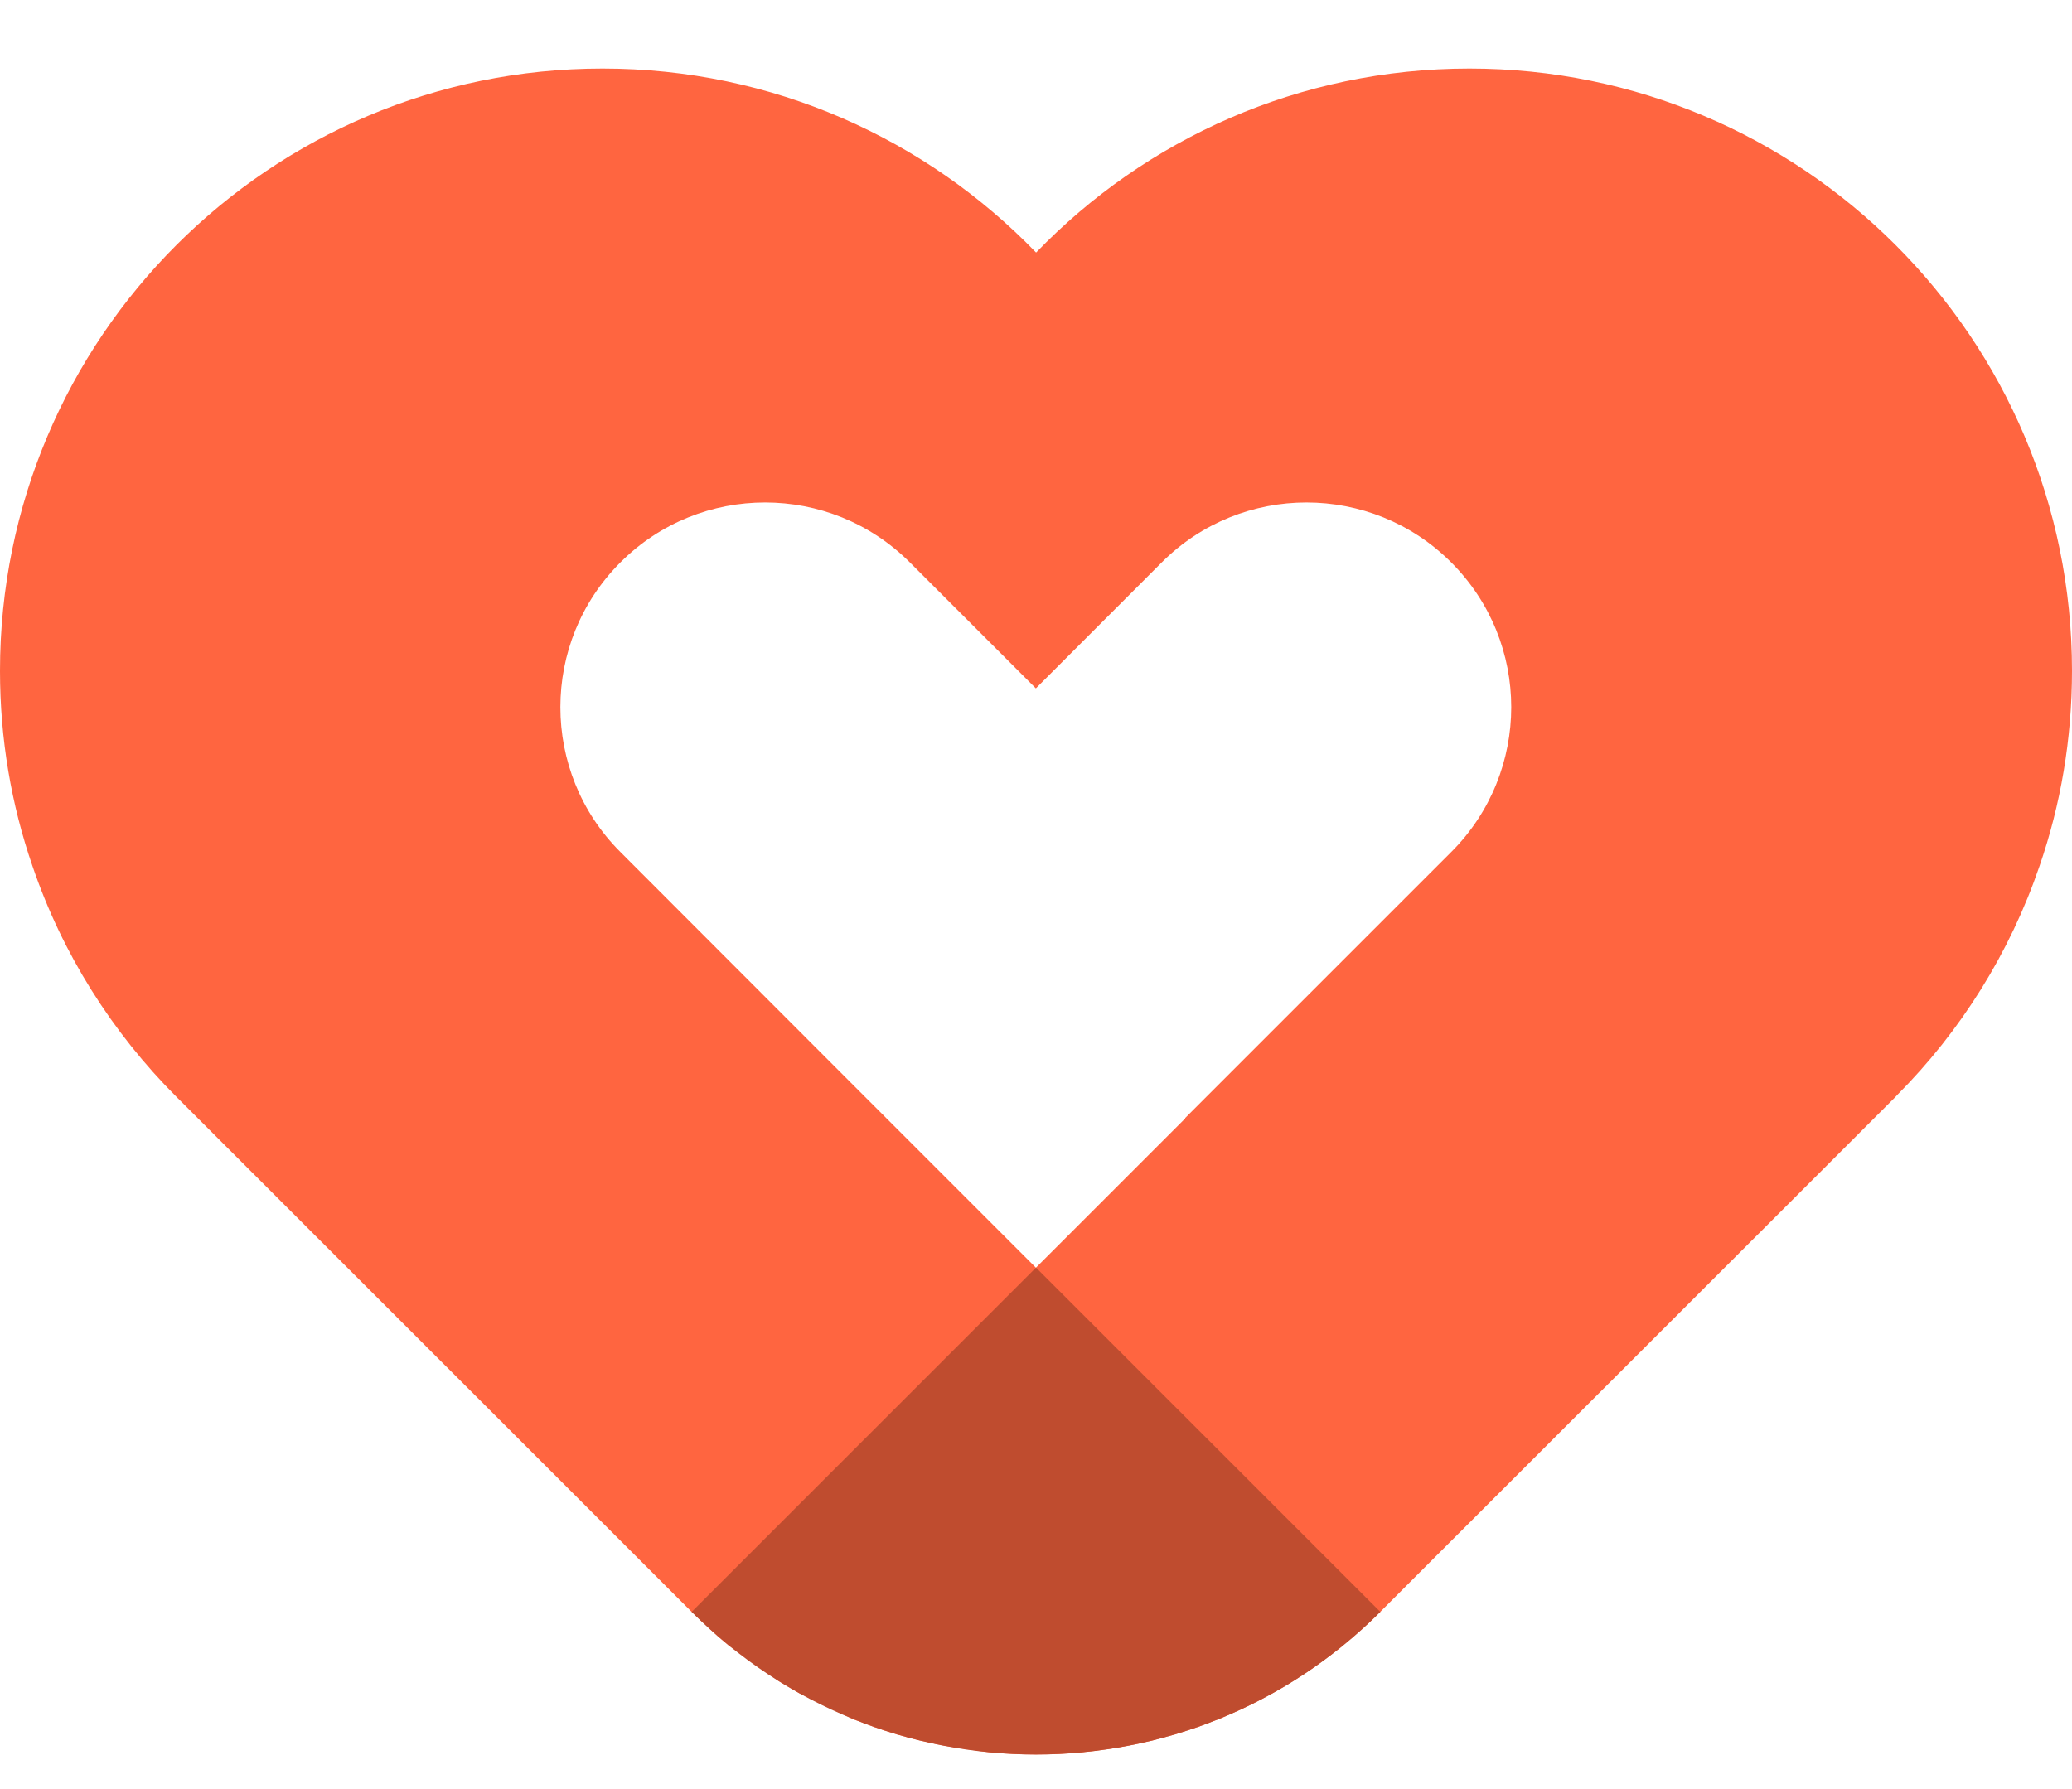
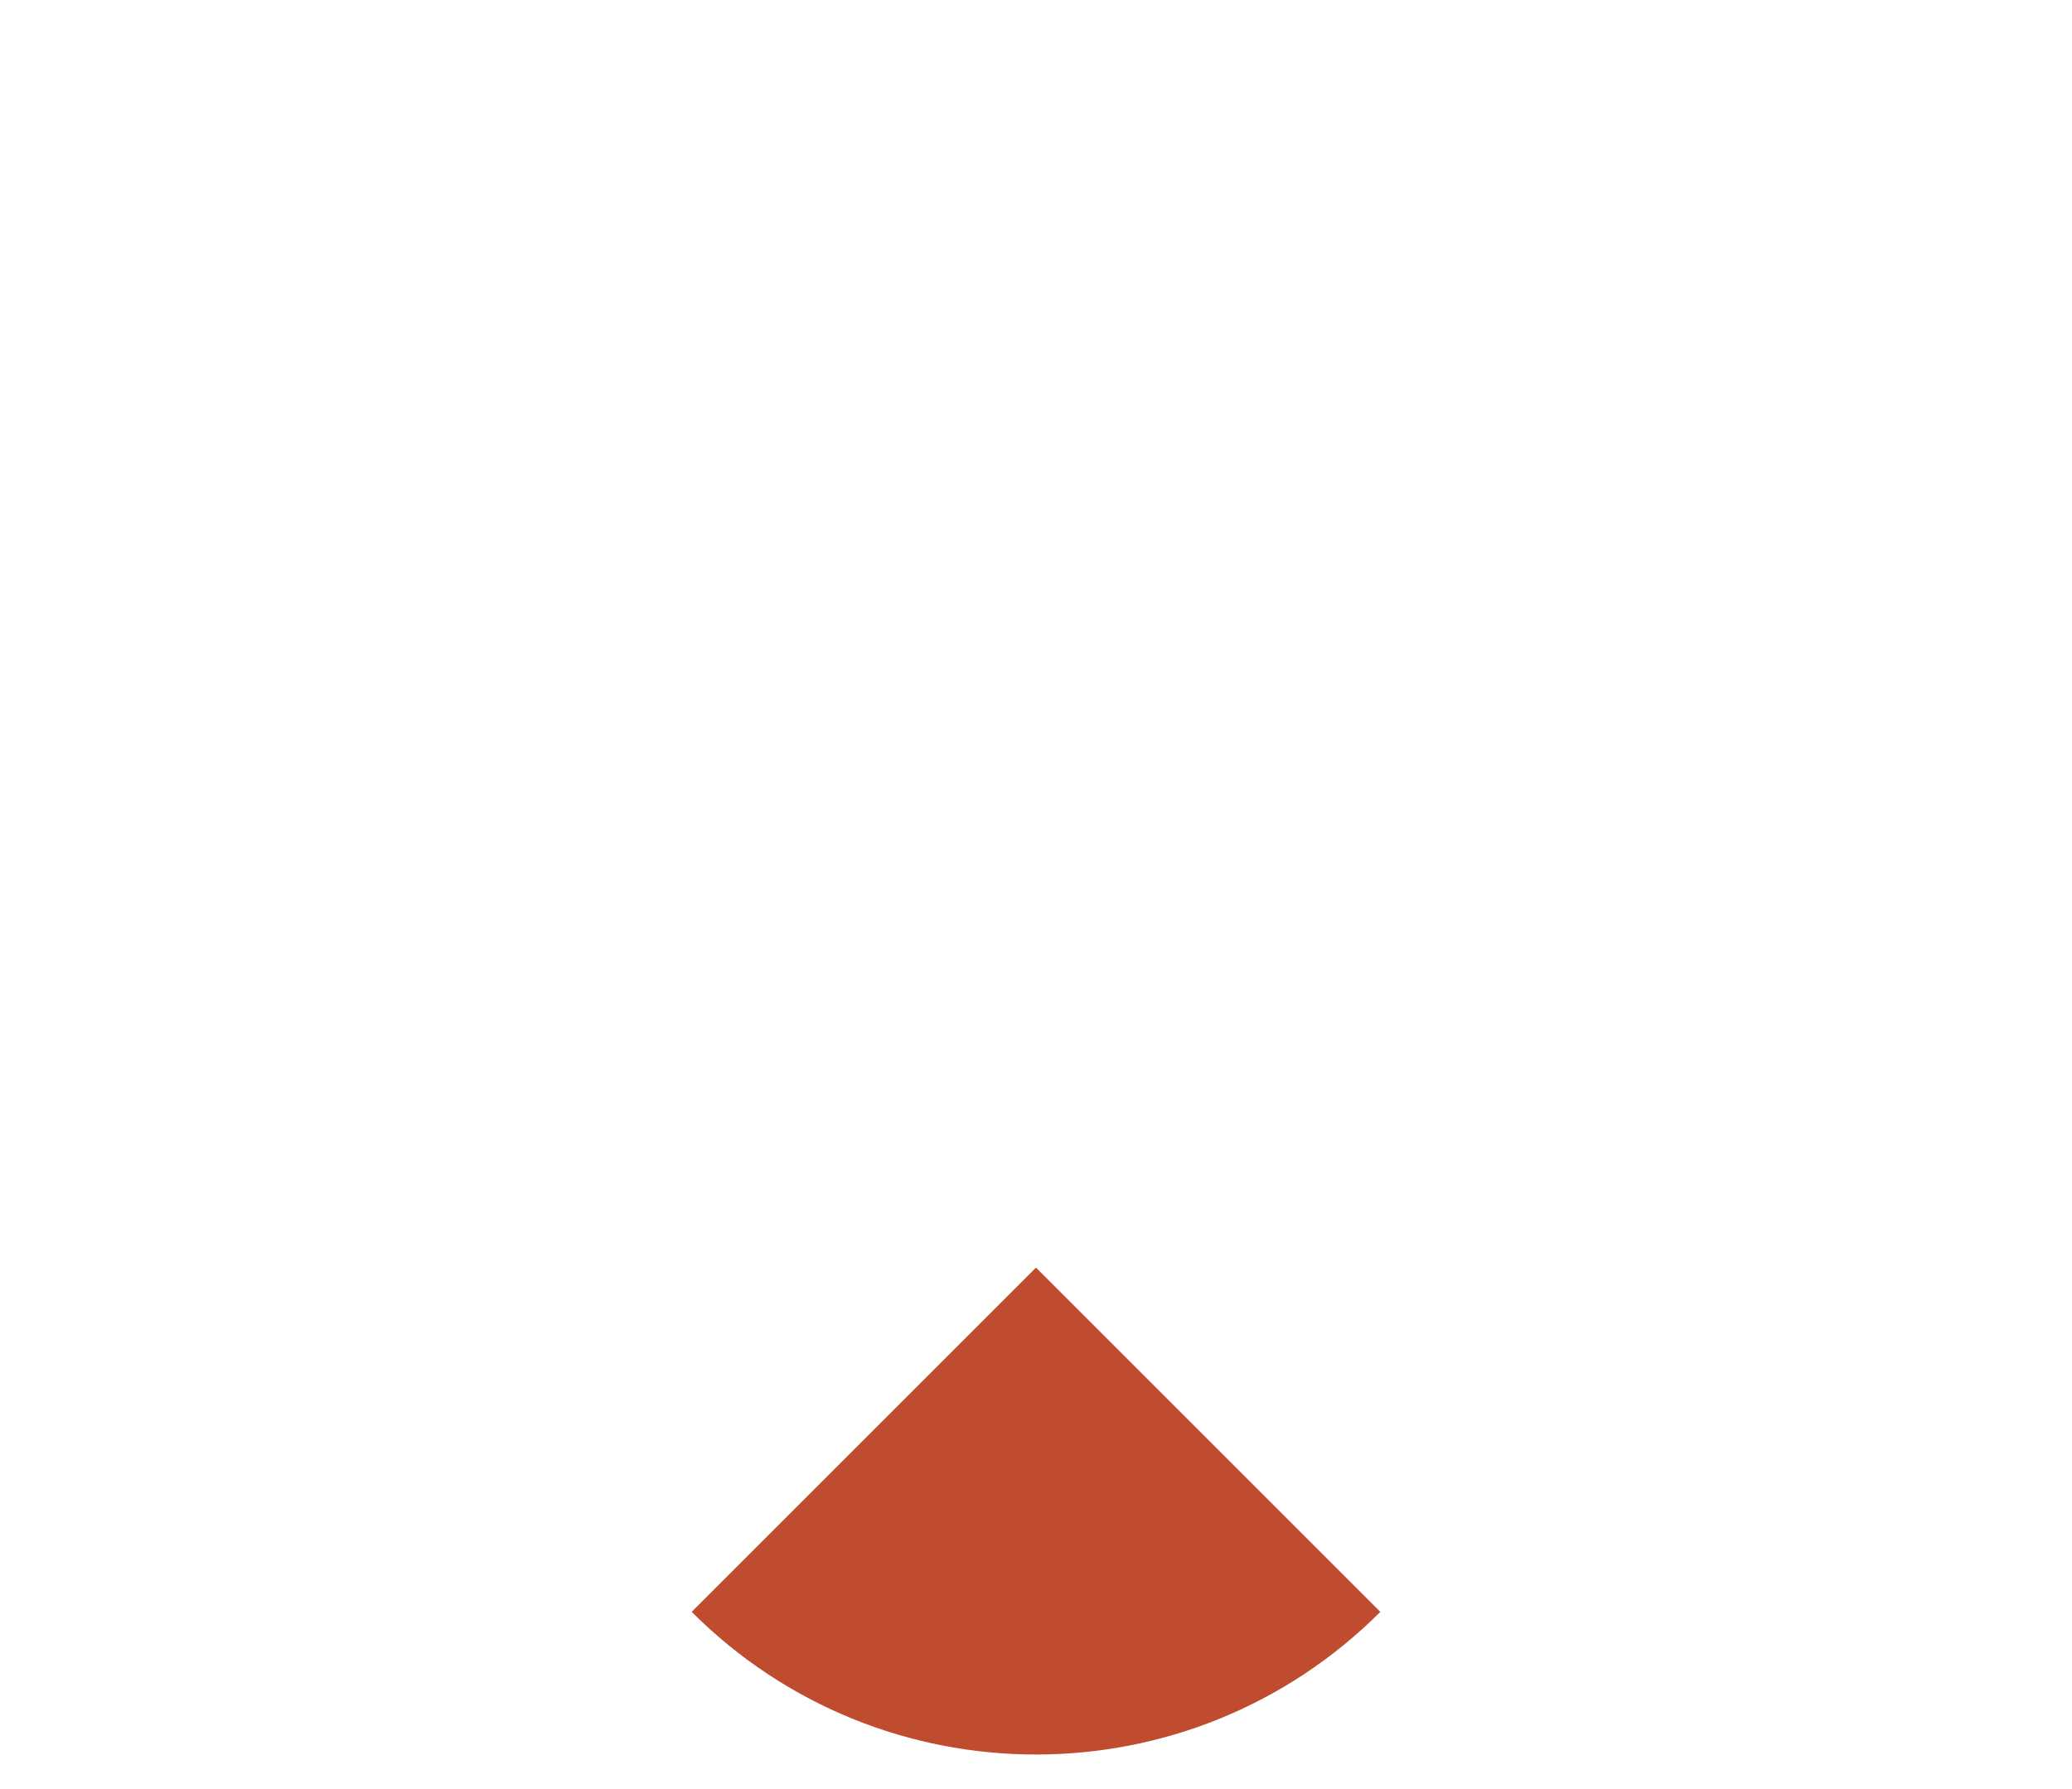
<svg xmlns="http://www.w3.org/2000/svg" width="22" height="19" viewBox="0 0 22 19" fill="none">
  <g id="Group 2115">
-     <path id="Vector" d="M15.602 0.728C13.795 0.728 12.164 1.477 11.001 2.682C9.836 1.477 8.205 0.728 6.398 0.728C2.864 0.728 0 3.592 0 7.124C0 7.849 0.12 8.545 0.344 9.195C0.661 10.129 1.191 10.966 1.874 11.649L7.344 17.118L7.583 17.342C7.607 17.365 7.632 17.387 7.658 17.408C7.684 17.43 7.71 17.452 7.736 17.474L8.276 17.858L8.483 17.98L9.023 18.241L9.049 18.252L9.053 18.255C9.072 18.263 9.089 18.27 9.108 18.276L9.203 18.312C9.232 18.322 9.259 18.334 9.288 18.344H9.29L9.329 18.357C9.339 18.361 9.349 18.364 9.359 18.367C9.368 18.371 9.375 18.374 9.384 18.376C9.391 18.379 9.4 18.381 9.407 18.383C9.429 18.39 9.452 18.397 9.474 18.405C9.48 18.405 9.484 18.408 9.49 18.409C9.503 18.413 9.514 18.416 9.527 18.421C9.553 18.428 9.581 18.435 9.607 18.442C9.61 18.444 9.613 18.445 9.616 18.445C9.623 18.448 9.632 18.451 9.64 18.453C9.643 18.453 9.645 18.453 9.648 18.453C9.651 18.454 9.655 18.455 9.658 18.455C9.671 18.46 9.684 18.463 9.697 18.466C9.72 18.473 9.743 18.479 9.768 18.484L9.829 18.497L9.951 18.524C9.991 18.532 10.032 18.54 10.073 18.547L10.411 18.598H10.418C10.447 18.602 10.476 18.606 10.503 18.609C10.669 18.625 10.834 18.632 10.999 18.632C11.165 18.632 11.33 18.625 11.495 18.609C11.514 18.606 11.534 18.603 11.555 18.602C11.558 18.602 11.559 18.602 11.562 18.602C11.607 18.596 11.652 18.592 11.697 18.584C11.753 18.577 11.809 18.57 11.864 18.56C11.916 18.551 11.968 18.541 12.02 18.531C12.061 18.524 12.101 18.515 12.142 18.505C12.171 18.499 12.201 18.493 12.23 18.486C12.255 18.479 12.281 18.473 12.306 18.466C12.335 18.458 12.364 18.45 12.391 18.442C12.418 18.435 12.445 18.428 12.471 18.421C12.484 18.418 12.499 18.412 12.512 18.408C12.552 18.395 12.591 18.383 12.629 18.37C12.657 18.361 12.683 18.352 12.709 18.344H12.71C12.739 18.334 12.767 18.322 12.796 18.312C12.826 18.3 12.857 18.289 12.887 18.277C12.906 18.27 12.927 18.263 12.945 18.255C12.985 18.239 13.022 18.223 13.061 18.205C13.26 18.119 13.454 18.019 13.643 17.907C13.682 17.884 13.72 17.859 13.759 17.835C13.797 17.81 13.836 17.785 13.873 17.761C13.92 17.729 13.968 17.696 14.014 17.662C14.084 17.611 14.152 17.561 14.22 17.507L14.32 17.424C14.353 17.397 14.387 17.368 14.419 17.339C14.5 17.269 14.578 17.195 14.655 17.118L20.109 11.666C20.121 11.654 20.132 11.643 20.142 11.631C20.818 10.952 21.34 10.121 21.656 9.195C21.88 8.545 22 7.849 22 7.124C22 3.592 19.136 0.728 15.602 0.728ZM15.409 9.048L12.584 11.873V11.878L10.999 13.463L9.031 11.495L6.587 9.048C6.162 8.624 5.95 8.067 5.95 7.51C5.95 6.953 6.162 6.398 6.587 5.973C7.435 5.124 8.812 5.124 9.661 5.973L10.898 7.21L10.998 7.31H10.999L11.076 7.233L12.335 5.973C13.183 5.124 14.561 5.124 15.409 5.973C15.834 6.398 16.046 6.954 16.046 7.51C16.046 8.065 15.834 8.624 15.409 9.048Z" fill="#FF6540" />
    <path id="Vector_2" d="M14.656 17.118L11 13.462L7.344 17.118C9.363 19.138 12.637 19.138 14.656 17.118Z" fill="#BF4C2F" />
  </g>
</svg>